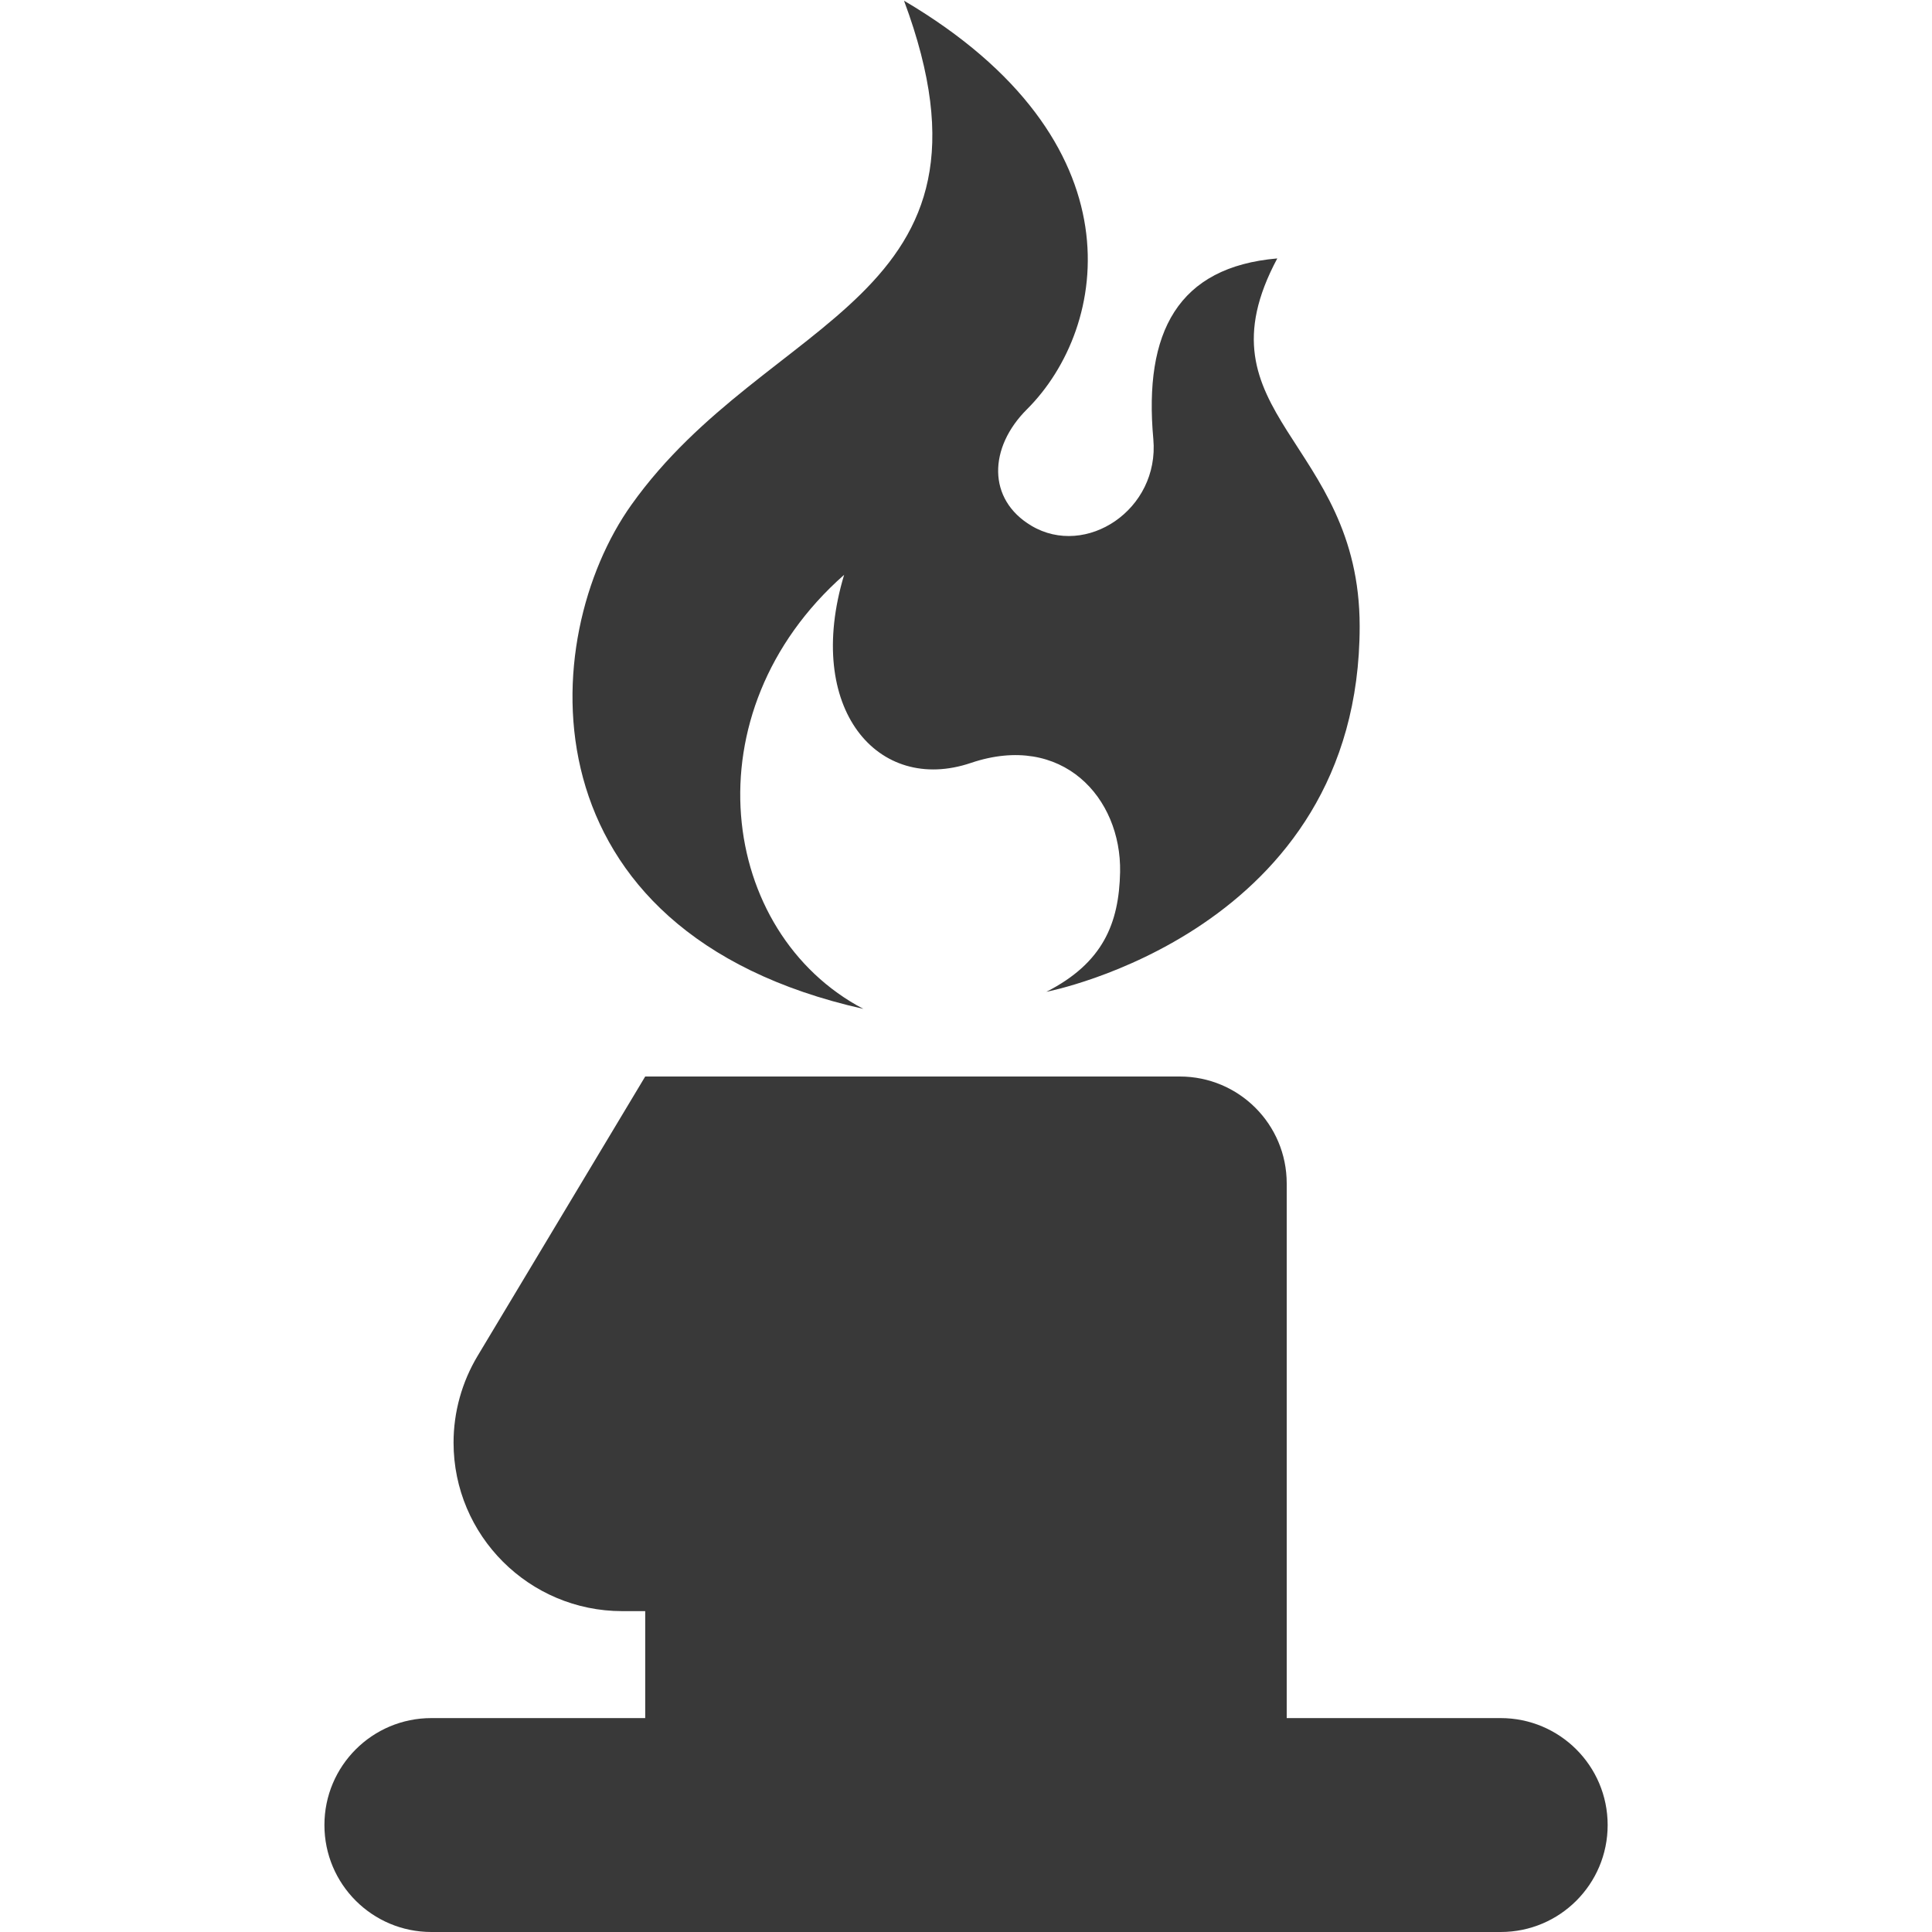
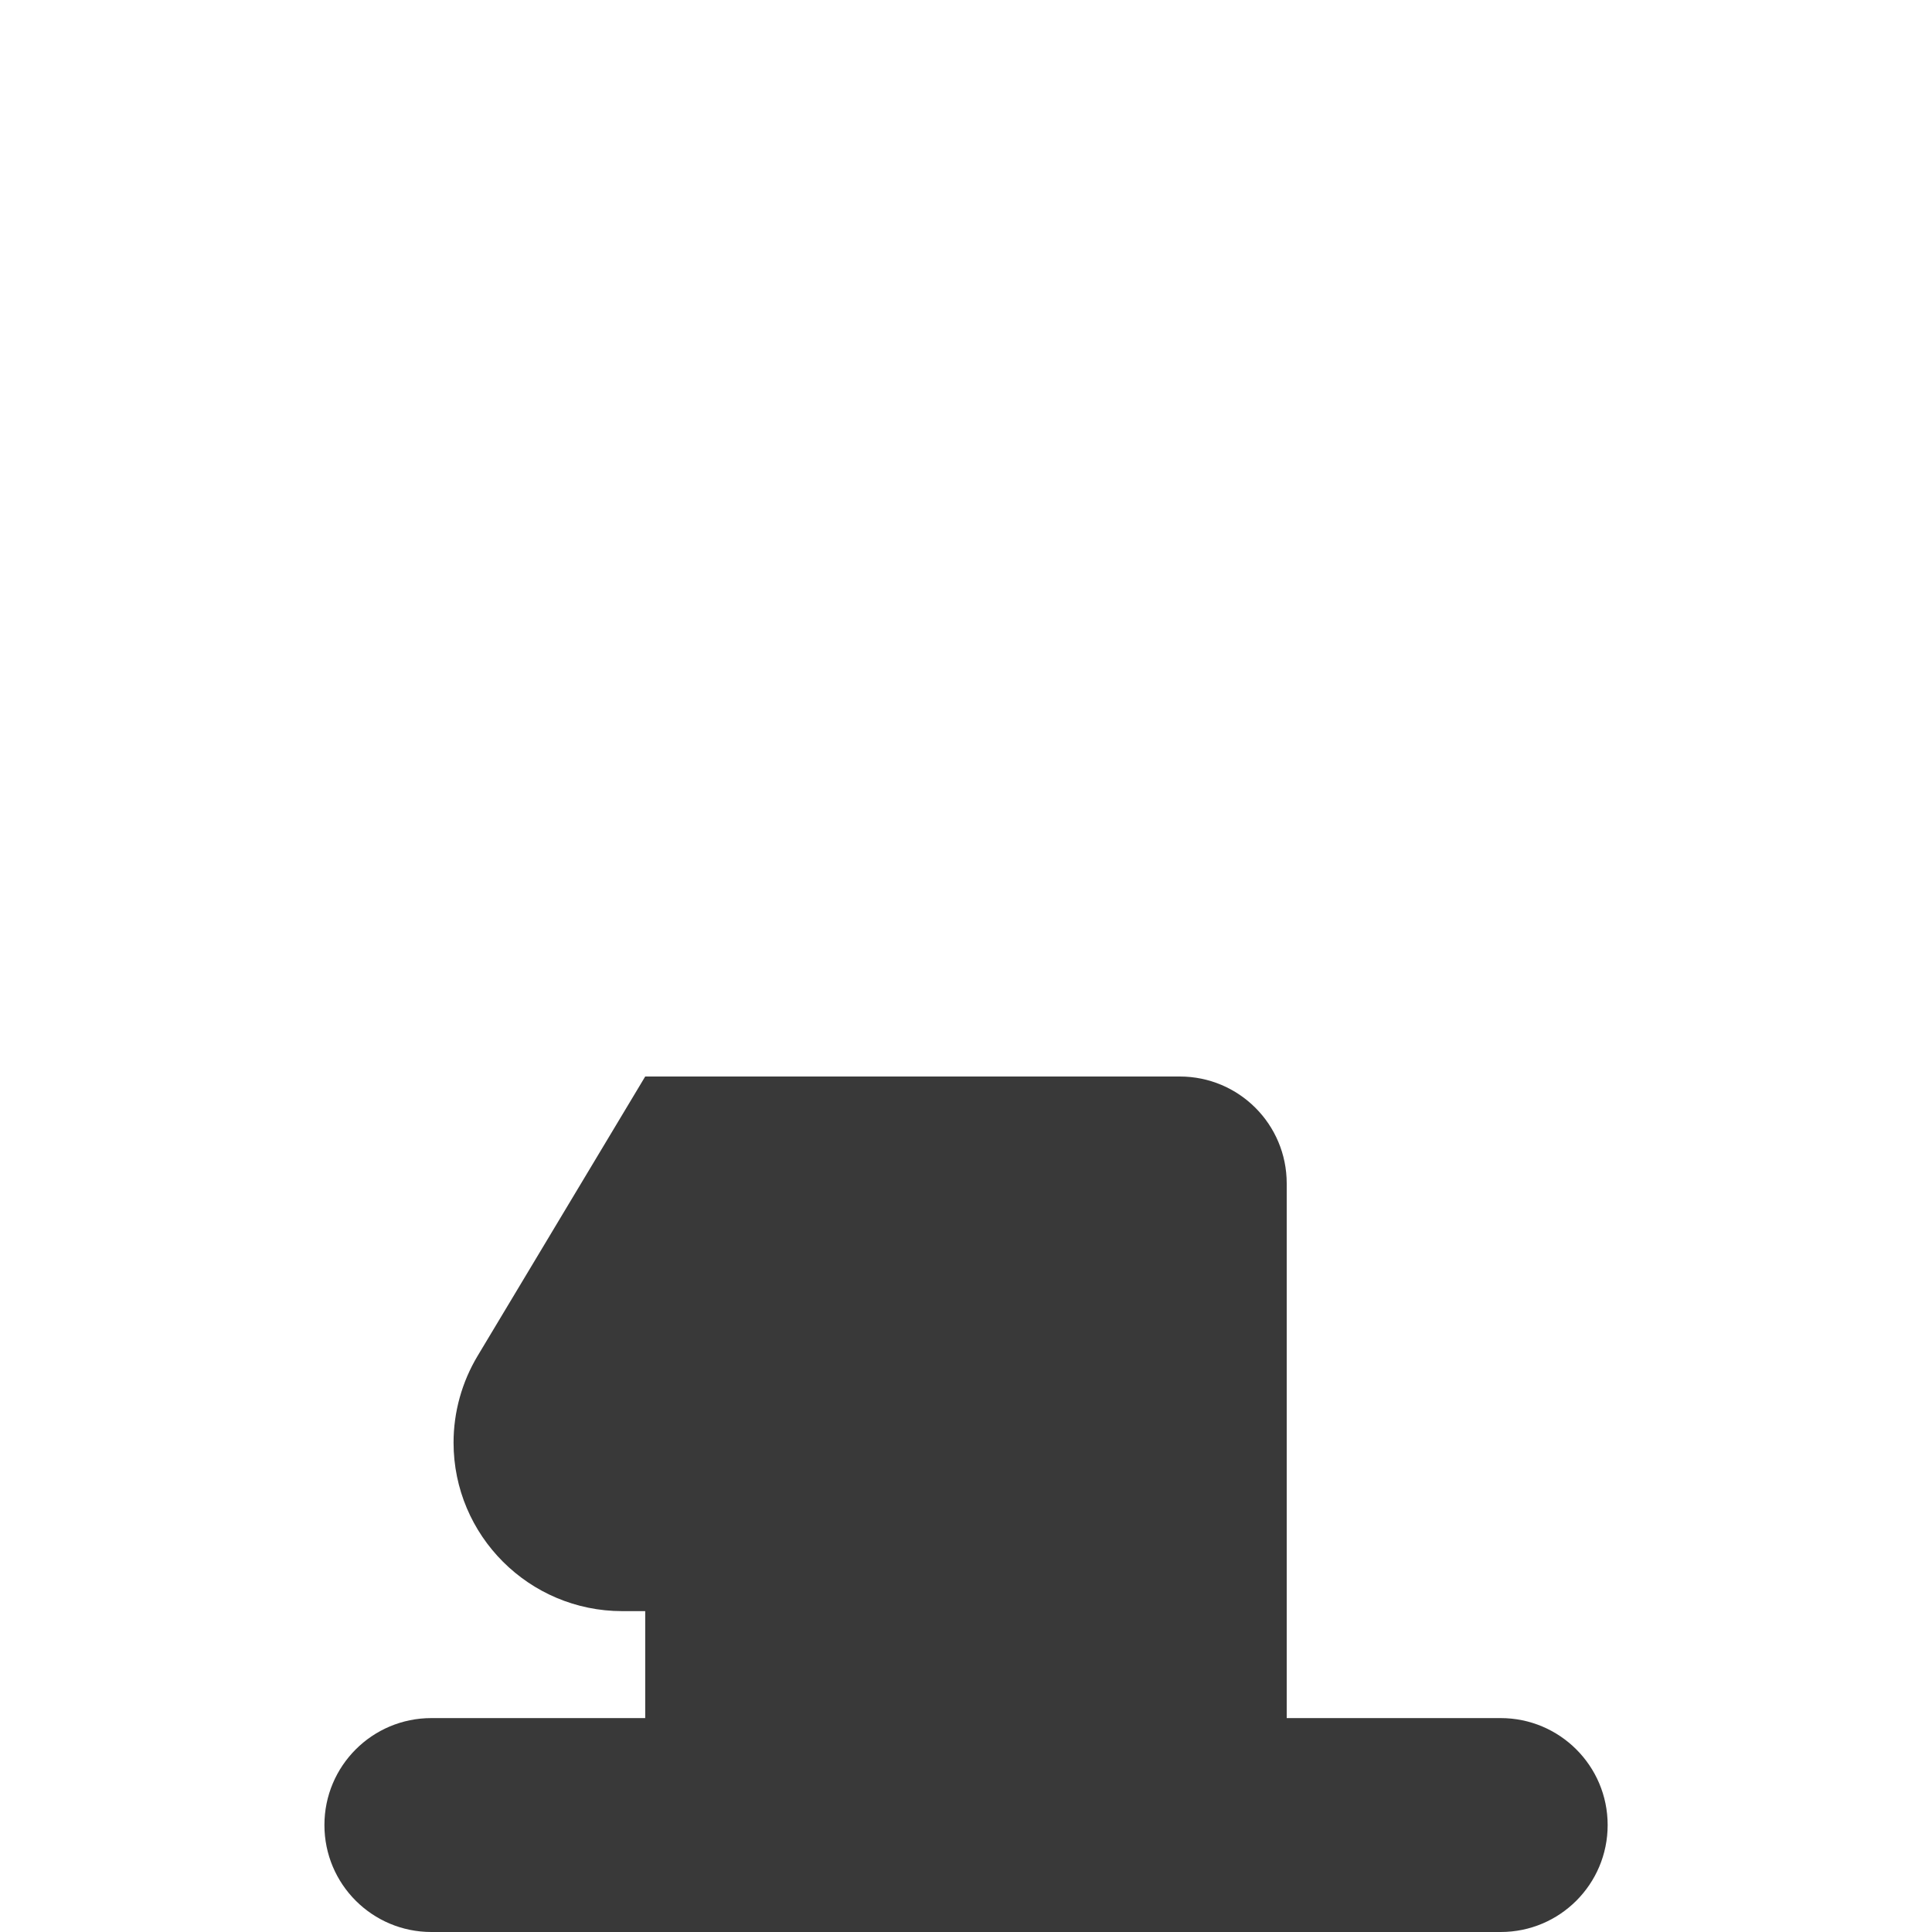
<svg xmlns="http://www.w3.org/2000/svg" version="1.1" id="Kerzen" x="0px" y="0px" width="25px" height="25px" viewBox="0 0 25 25" enable-background="new 0 0 25 25" xml:space="preserve">
  <path fill="#393939" d="M19.418,22.232H16.65v-6.918c0-0.765-0.618-1.384-1.384-1.384h-1.383H8.349l-2.168,3.614  c-0.204,0.34-0.312,0.728-0.312,1.123c0,1.204,0.978,2.181,2.183,2.181h0.297v1.384H5.582c-0.765,0-1.384,0.619-1.384,1.384  S4.817,25,5.582,25h2.767h8.302h2.768c0.765,0,1.384-0.619,1.384-1.384S20.183,22.232,19.418,22.232z" />
-   <path fill="#393939" d="M11.698,0.009C13.15,3.91,9.94,4.048,8.172,6.53c-1.233,1.728-1.44,5.529,3,6.525  c-1.868-0.981-2.271-3.833-0.249-5.617c-0.521,1.731,0.437,2.842,1.641,2.434c1.181-0.399,1.948,0.449,1.93,1.413  c-0.014,0.664-0.222,1.176-0.954,1.549c0,0,4.054-0.774,4.054-4.731c0-2.407-2.146-2.742-1.066-4.759  c-1.286,0.111-1.73,0.952-1.604,2.338c0.082,0.914-0.873,1.541-1.578,1.121c-0.573-0.341-0.555-1.012-0.056-1.508  C14.35,4.237,14.771,1.821,11.698,0.009z" />
</svg>